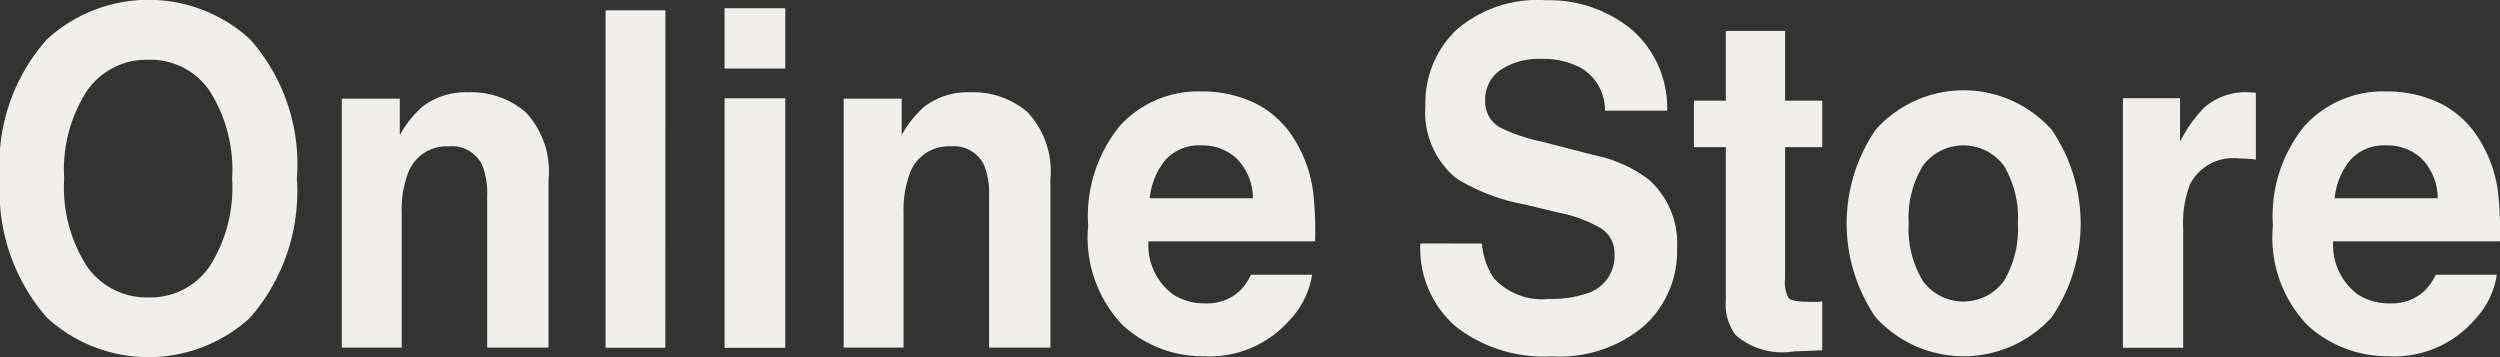
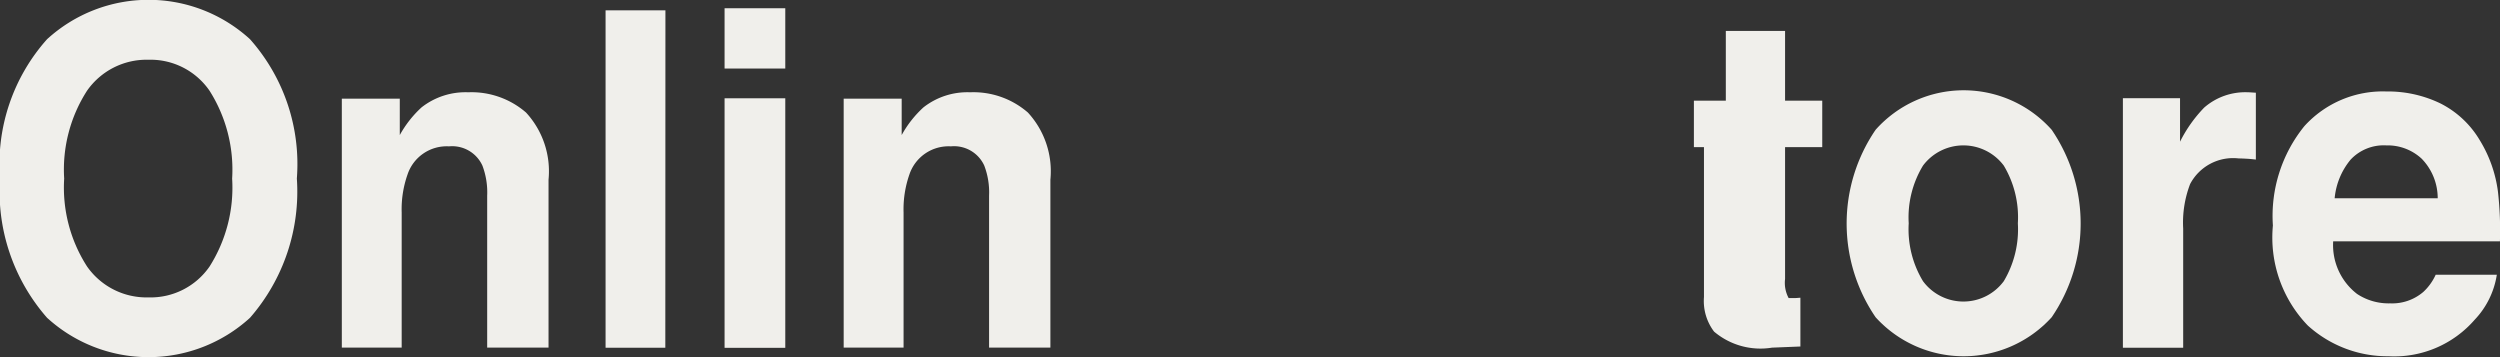
<svg xmlns="http://www.w3.org/2000/svg" width="70" height="10" viewBox="0 0 70 10">
  <rect x="0" y="0" width="70" height="10" fill="#333333" stroke="none" />
  <g transform="translate(-883.844 -23.481)">
    <path d="M890.844,32.379a4.213,4.213,0,0,1-5.682,0,5.359,5.359,0,0,1-1.318-3.9,5.248,5.248,0,0,1,1.318-3.9,4.21,4.21,0,0,1,5.682,0,5.262,5.262,0,0,1,1.312,3.9A5.374,5.374,0,0,1,890.844,32.379Zm-1.132-1.436a4.126,4.126,0,0,0,.632-2.462,4.125,4.125,0,0,0-.632-2.458A2.006,2.006,0,0,0,888,25.154a2.032,2.032,0,0,0-1.718.866,4.079,4.079,0,0,0-.641,2.461,4.082,4.082,0,0,0,.641,2.462,2.031,2.031,0,0,0,1.718.865A2.007,2.007,0,0,0,889.712,30.943Z" fill="#f0efeb" />
    <path d="M898.573,26.632a2.426,2.426,0,0,1,.63,1.881v4.7h-1.718v-4.25a2.12,2.12,0,0,0-.134-.846.93.93,0,0,0-.935-.538,1.155,1.155,0,0,0-1.161.788,2.926,2.926,0,0,0-.164,1.064v3.782h-1.676V26.244h1.623v1.019a3.042,3.042,0,0,1,.609-.775,1.993,1.993,0,0,1,1.307-.423A2.329,2.329,0,0,1,898.573,26.632Z" fill="#f0efeb" />
    <path d="M902.473,33.218H900.8V23.77h1.676Z" fill="#f0efeb" />
    <path d="M905.832,25.4h-1.7V23.712h1.7Zm-1.7.833h1.7v6.987h-1.7Z" fill="#f0efeb" />
    <path d="M912.625,26.632a2.426,2.426,0,0,1,.63,1.881v4.7h-1.717v-4.25a2.1,2.1,0,0,0-.135-.846.928.928,0,0,0-.934-.538,1.156,1.156,0,0,0-1.162.788,2.949,2.949,0,0,0-.163,1.064v3.782h-1.677V26.244h1.624v1.019a3,3,0,0,1,.609-.775,1.992,1.992,0,0,1,1.306-.423A2.325,2.325,0,0,1,912.625,26.632Z" fill="#f0efeb" />
-     <path d="M918.992,26.373a2.69,2.69,0,0,1,1.108,1.033,3.638,3.638,0,0,1,.511,1.445,9.794,9.794,0,0,1,.055,1.387H916a1.725,1.725,0,0,0,.671,1.474,1.6,1.6,0,0,0,.924.263,1.342,1.342,0,0,0,.931-.321,1.521,1.521,0,0,0,.345-.48h1.712a2.361,2.361,0,0,1-.622,1.262,2.985,2.985,0,0,1-2.412,1.02,3.322,3.322,0,0,1-2.259-.86,3.55,3.55,0,0,1-.978-2.8,4,4,0,0,1,.883-2.785,2.963,2.963,0,0,1,2.293-.969A3.383,3.383,0,0,1,918.992,26.373Zm-2.508,1.578a1.978,1.978,0,0,0-.447,1.082h2.889a1.591,1.591,0,0,0-.447-1.105,1.4,1.4,0,0,0-.994-.376A1.271,1.271,0,0,0,916.484,27.951Z" fill="#f0efeb" />
-     <path d="M925.338,30.3a2.015,2.015,0,0,0,.331.968,1.833,1.833,0,0,0,1.543.583,3.057,3.057,0,0,0,1.063-.154,1.089,1.089,0,0,0,.775-1.1.824.824,0,0,0-.38-.724,3.9,3.9,0,0,0-1.2-.443l-.939-.224a5.567,5.567,0,0,1-1.9-.724,2.385,2.385,0,0,1-.876-2.045,2.832,2.832,0,0,1,.857-2.109,3.46,3.46,0,0,1,2.519-.84,3.645,3.645,0,0,1,2.367.792,2.907,2.907,0,0,1,1.027,2.3h-1.741a1.367,1.367,0,0,0-.7-1.212,2.235,2.235,0,0,0-1.08-.237,1.928,1.928,0,0,0-1.146.308,1,1,0,0,0-.428.859.823.823,0,0,0,.422.756,4.928,4.928,0,0,0,1.152.391l1.522.391a3.709,3.709,0,0,1,1.5.686,2.4,2.4,0,0,1,.776,1.93,2.815,2.815,0,0,1-.919,2.15,3.66,3.66,0,0,1-2.595.856,4,4,0,0,1-2.693-.843,2.893,2.893,0,0,1-.981-2.317Z" fill="#f0efeb" />
-     <path d="M931.273,27.6V26.3h.894V24.347h1.659V26.3h1.041v1.3h-1.041v3.692a.9.9,0,0,0,.1.535q.1.107.612.106l.162,0c.057,0,.112-.006.167-.01v1.366l-.794.032a2.01,2.01,0,0,1-1.623-.449,1.417,1.417,0,0,1-.283-.968V27.6Z" fill="#f0efeb" />
+     <path d="M931.273,27.6V26.3h.894V24.347h1.659V26.3h1.041v1.3h-1.041v3.692a.9.9,0,0,0,.1.535l.162,0c.057,0,.112-.006.167-.01v1.366l-.794.032a2.01,2.01,0,0,1-1.623-.449,1.417,1.417,0,0,1-.283-.968V27.6Z" fill="#f0efeb" />
    <path d="M941.291,32.364a3.328,3.328,0,0,1-4.93,0,4.652,4.652,0,0,1,0-5.249,3.3,3.3,0,0,1,4.93,0,4.652,4.652,0,0,1,0,5.249Zm-1.341-1.01a2.835,2.835,0,0,0,.394-1.62,2.818,2.818,0,0,0-.394-1.616,1.413,1.413,0,0,0-2.262,0,2.794,2.794,0,0,0-.4,1.616,2.81,2.81,0,0,0,.4,1.62,1.407,1.407,0,0,0,2.262,0Z" fill="#f0efeb" />
    <path d="M946.864,26.068l.144.009v1.872c-.106-.013-.2-.021-.282-.025s-.149-.007-.2-.007a1.359,1.359,0,0,0-1.359.718,3.023,3.023,0,0,0-.194,1.244v3.339h-1.688V26.231h1.6v1.218a3.814,3.814,0,0,1,.676-.955,1.747,1.747,0,0,1,1.224-.429C946.816,26.065,946.842,26.066,946.864,26.068Z" fill="#f0efeb" />
    <path d="M952.168,26.373a2.686,2.686,0,0,1,1.109,1.033,3.637,3.637,0,0,1,.51,1.445,9.639,9.639,0,0,1,.055,1.387h-4.669a1.725,1.725,0,0,0,.67,1.474,1.6,1.6,0,0,0,.925.263,1.338,1.338,0,0,0,.93-.321,1.493,1.493,0,0,0,.345-.48h1.712a2.347,2.347,0,0,1-.622,1.262,2.984,2.984,0,0,1-2.412,1.02,3.32,3.32,0,0,1-2.258-.86,3.55,3.55,0,0,1-.978-2.8,3.992,3.992,0,0,1,.883-2.785,2.962,2.962,0,0,1,2.292-.969A3.38,3.38,0,0,1,952.168,26.373Zm-2.507,1.578a1.978,1.978,0,0,0-.447,1.082H952.1a1.586,1.586,0,0,0-.446-1.105,1.4,1.4,0,0,0-.995-.376A1.268,1.268,0,0,0,949.661,27.951Z" fill="#f0efeb" />
  </g>
</svg>